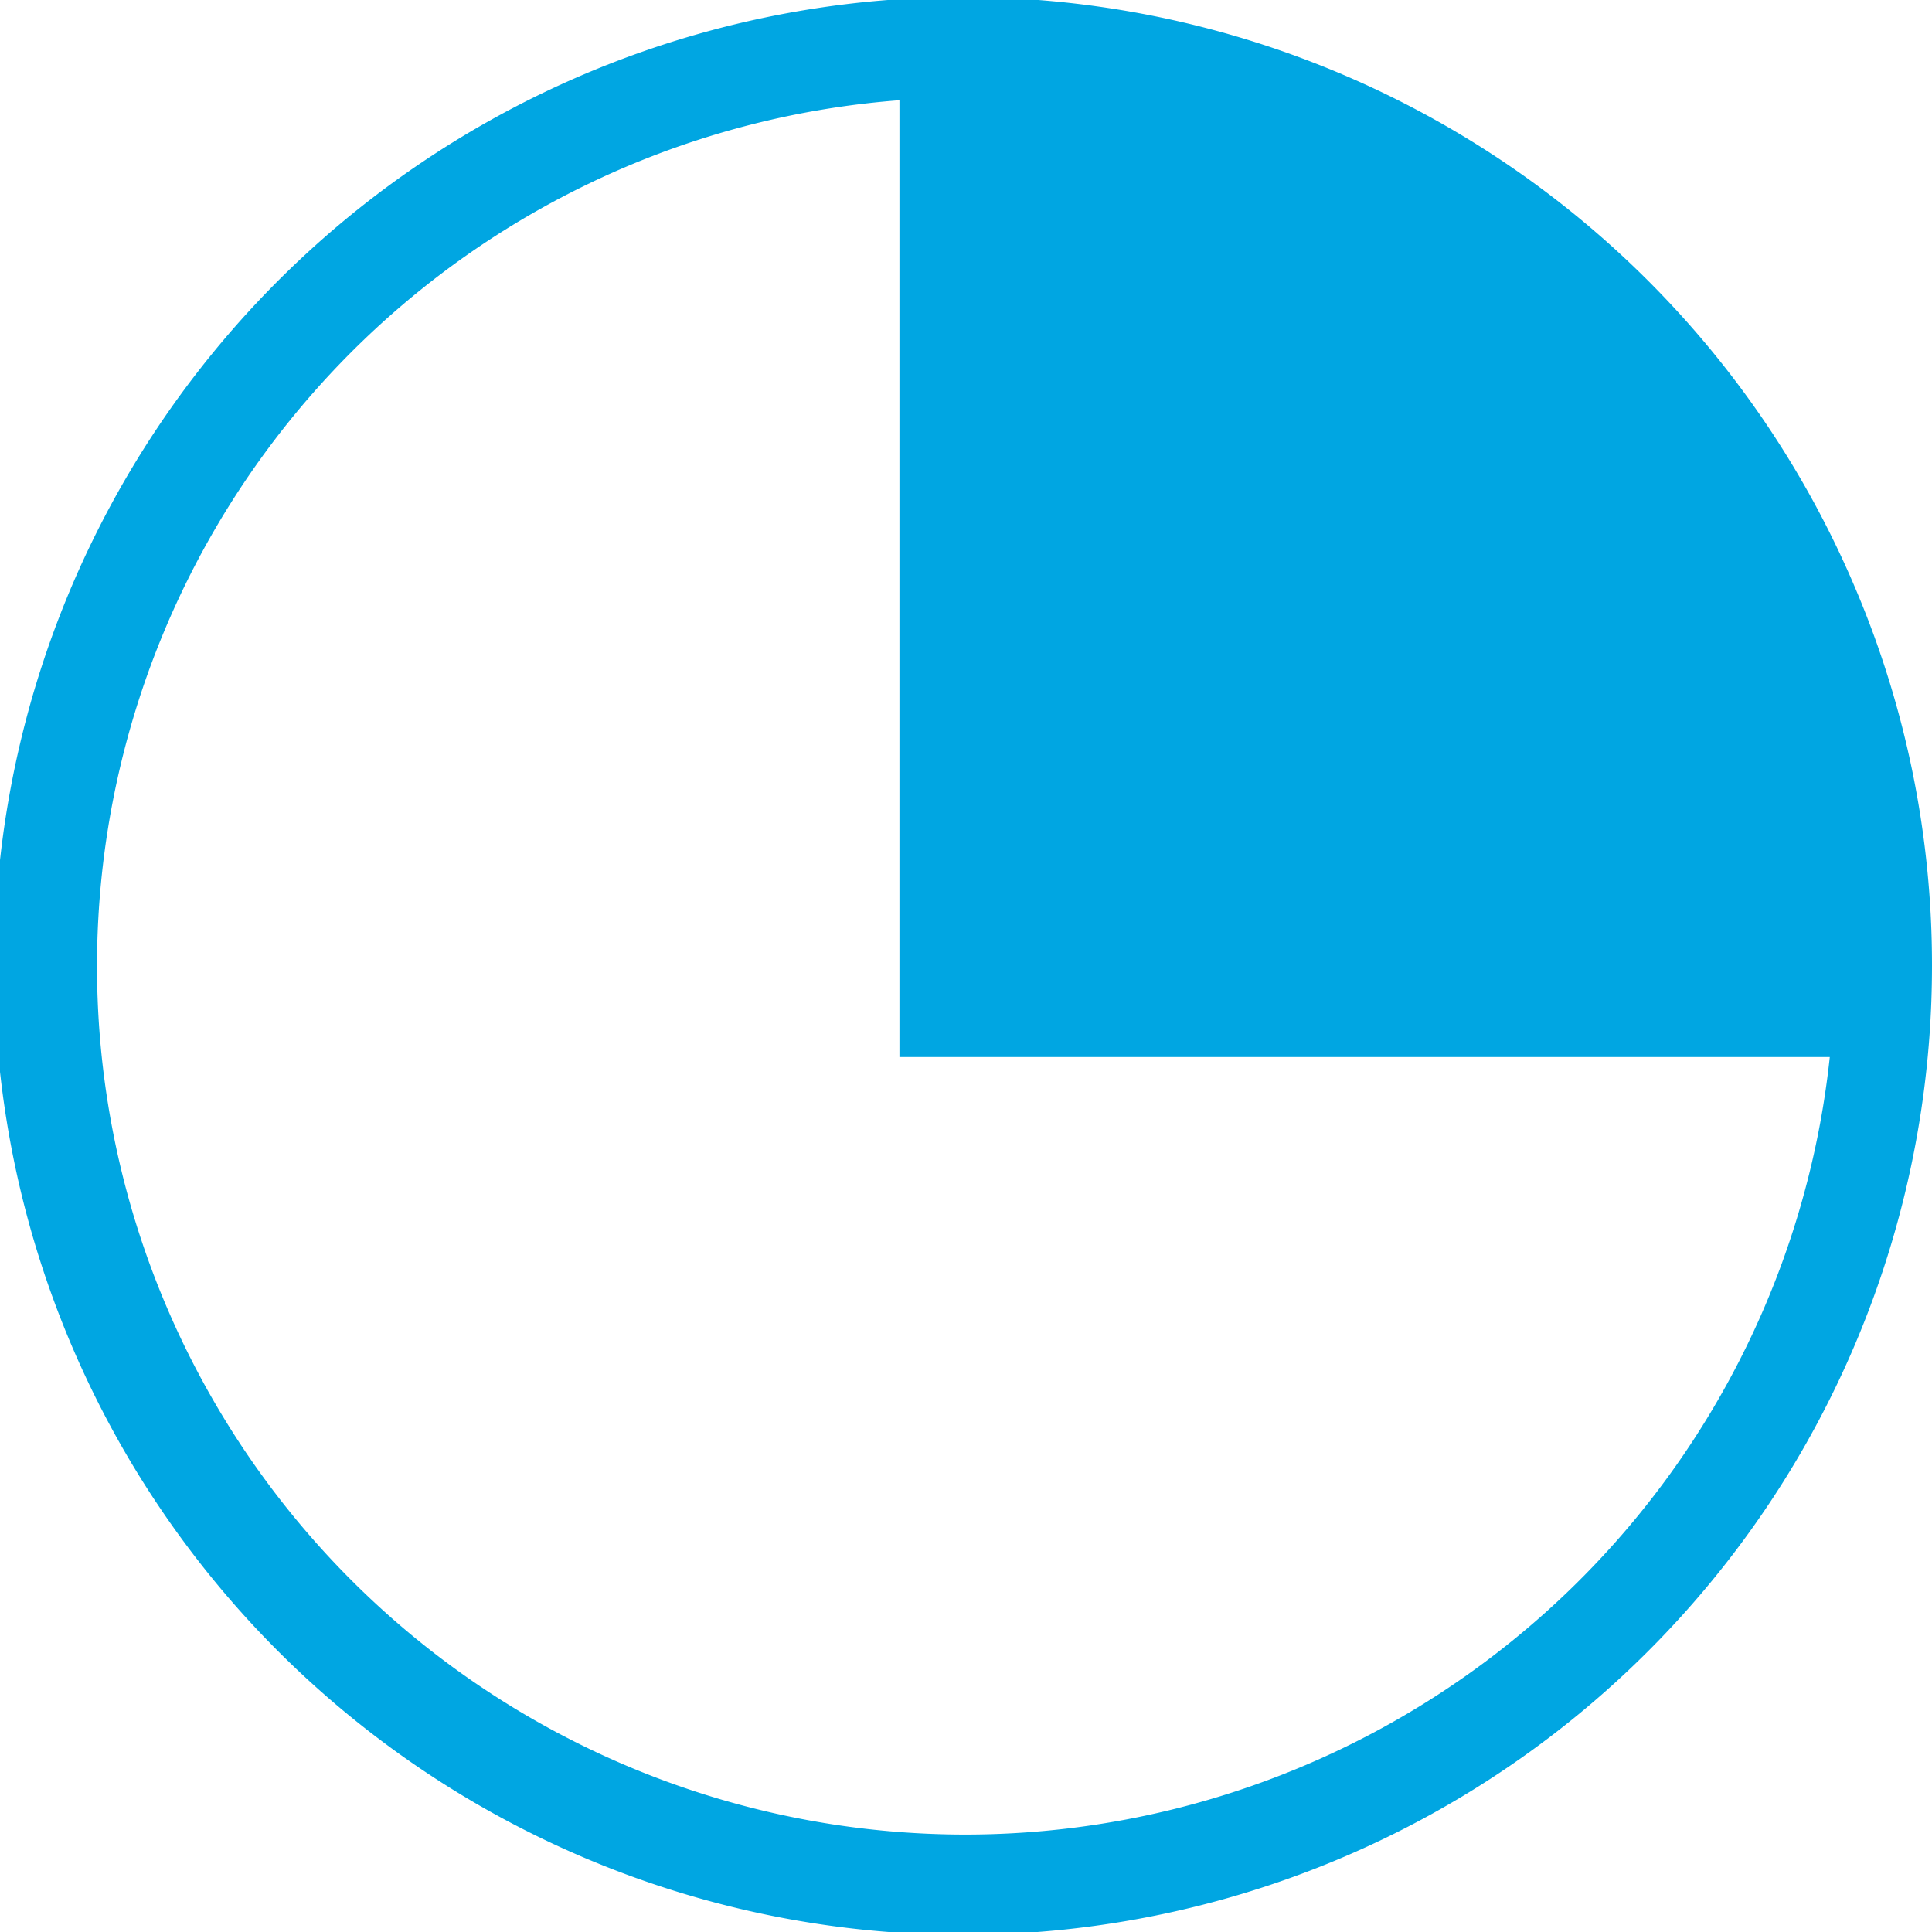
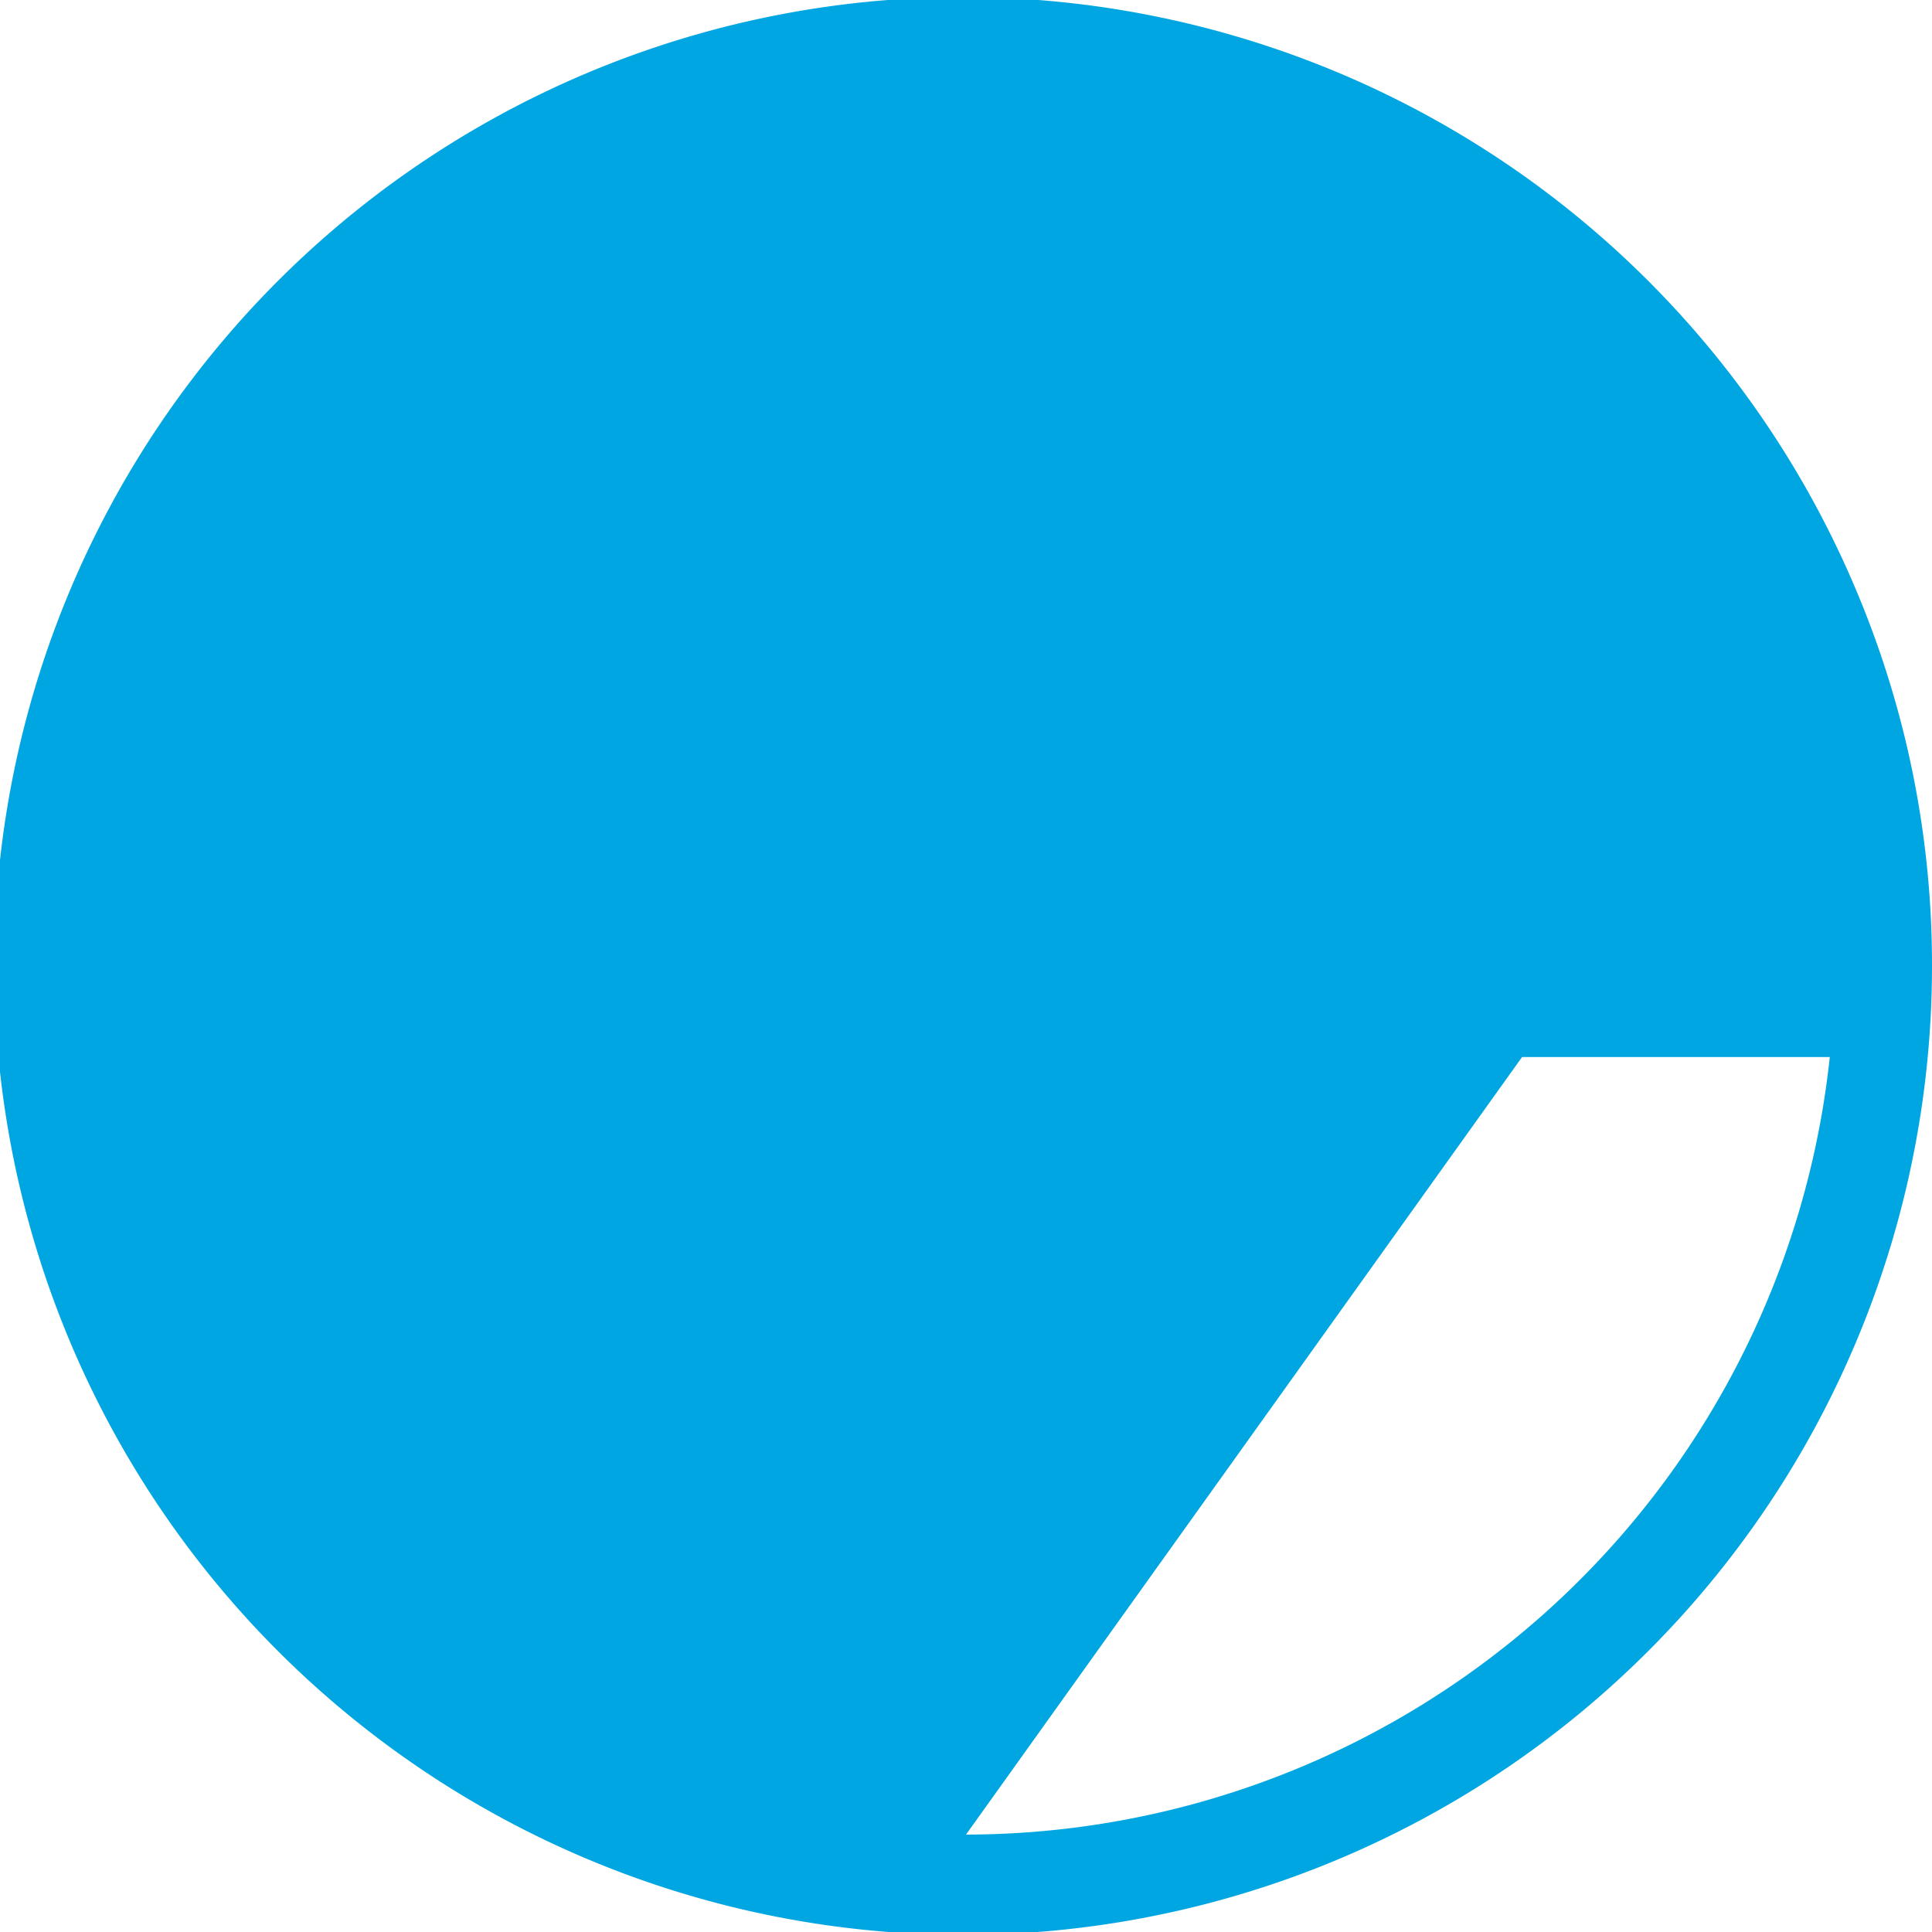
<svg xmlns="http://www.w3.org/2000/svg" width="40" height="40" viewBox="0 0 40 40">
-   <path d="M38.428,12.215A20.06,20.06,0,1,0,40,20a19.936,19.936,0,0,0-1.572-7.785M20,37.983A17.98,17.98,0,0,1,18.622,2.075v19.81H37.884A18.008,18.008,0,0,1,20,37.983" fill="#00a6e2" />
+   <path d="M38.428,12.215A20.06,20.06,0,1,0,40,20a19.936,19.936,0,0,0-1.572-7.785A17.98,17.98,0,0,1,18.622,2.075v19.81H37.884A18.008,18.008,0,0,1,20,37.983" fill="#00a6e2" />
</svg>